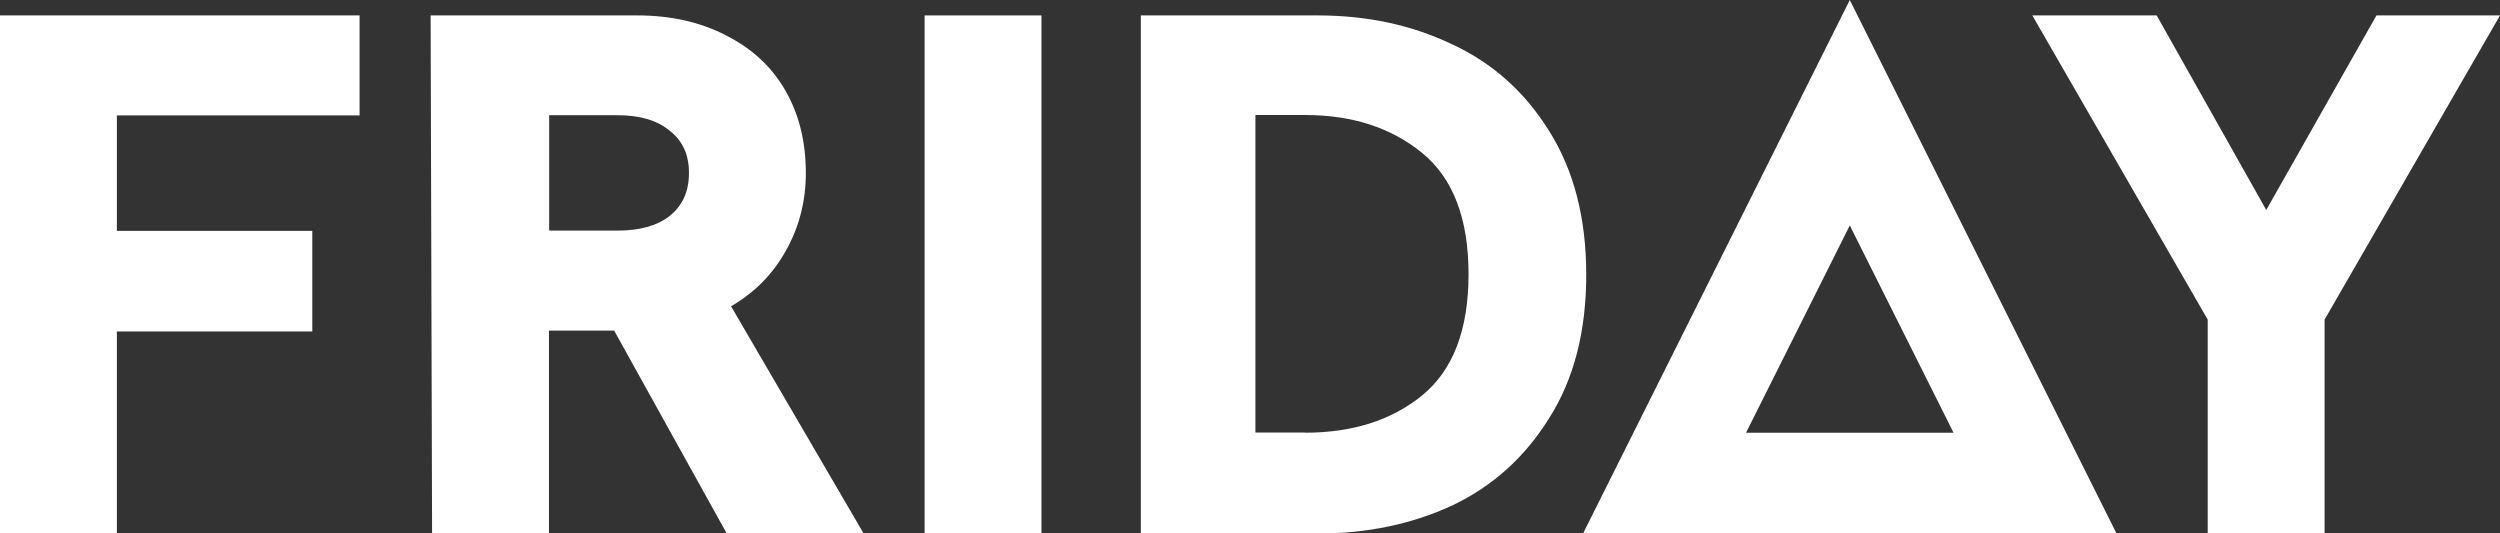
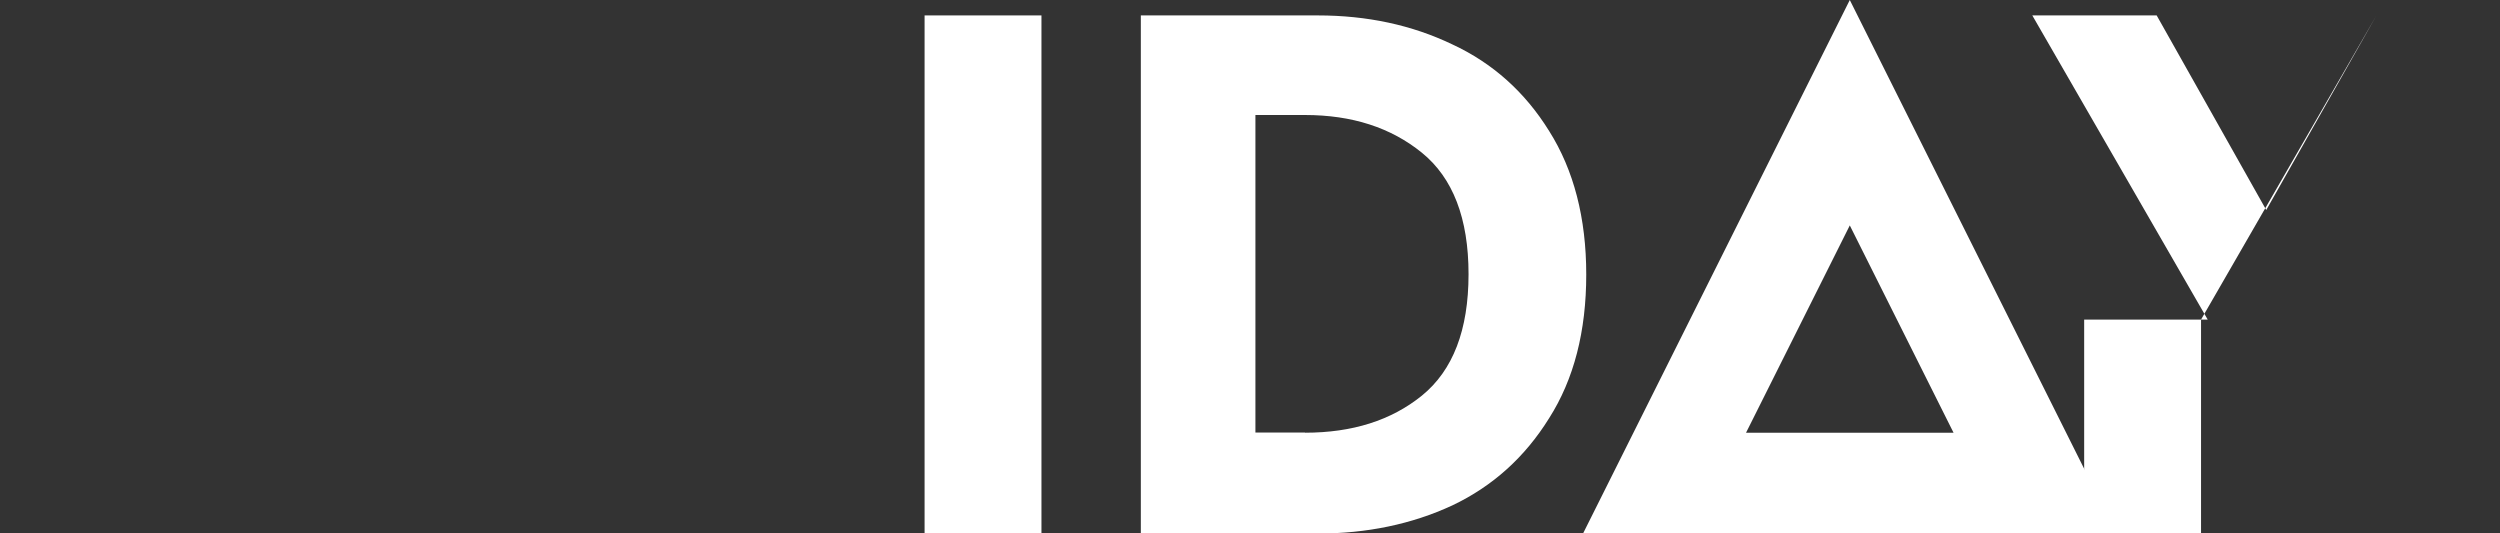
<svg xmlns="http://www.w3.org/2000/svg" id="Layer_2" data-name="Layer 2" viewBox="0 0 120 25.6">
  <rect x="0" y="0" width="120" height="25.6" fill="#333333" stroke="none" />
  <defs>
    <style>
      .cls-1 {
        fill: #fff;
      }
    </style>
  </defs>
  <g id="Layer_1-2" data-name="Layer 1">
    <g>
-       <path class="cls-1" d="M0,.74h17.26v4.8H5.61v5.54h9.38v4.83H5.61v9.69H0V.74Z" />
-       <path class="cls-1" d="M20.68.74h9.91c1.61,0,3.03.32,4.26.96,1.23.62,2.18,1.49,2.84,2.63.66,1.14.99,2.46.99,3.98,0,1.35-.32,2.59-.96,3.73-.62,1.11-1.49,2-2.63,2.66l6.36,10.9h-6.57l-5.4-9.73h-3.13v9.73h-5.61l-.07-24.86ZM29.63,11.07c1.09,0,1.93-.24,2.52-.71.62-.5.92-1.18.92-2.06s-.31-1.55-.92-2.02c-.59-.5-1.43-.75-2.52-.75h-3.27v5.54h3.27Z" />
      <path class="cls-1" d="M44.38.74h5.61v24.86h-5.61V.74Z" />
      <path class="cls-1" d="M54.76.74h8.49c2.37,0,4.52.46,6.46,1.39,1.94.9,3.49,2.29,4.65,4.16,1.18,1.87,1.78,4.17,1.78,6.89s-.59,5.02-1.78,6.89c-1.16,1.87-2.71,3.27-4.65,4.19-1.94.9-4.1,1.35-6.46,1.35h-8.49V.74ZM62.64,20.77c2.27,0,4.14-.59,5.61-1.78,1.49-1.21,2.24-3.15,2.24-5.83s-.75-4.62-2.24-5.83c-1.49-1.21-3.36-1.81-5.61-1.81h-2.38v15.24h2.38Z" />
-       <path class="cls-1" d="M105.97,15.34L97.55.74h5.97l5.26,9.34,5.29-9.34h5.93s-8.42,14.6-8.42,14.6v10.26h-5.61v-10.26Z" />
+       <path class="cls-1" d="M105.97,15.34L97.55.74h5.97l5.26,9.34,5.29-9.34s-8.42,14.6-8.42,14.6v10.26h-5.61v-10.26Z" />
      <path class="cls-1" d="M101.59,25.6h-25.6L88.79,0l12.8,25.6ZM83.82,20.77h9.95l-4.98-9.95-4.98,9.95Z" />
    </g>
  </g>
</svg>